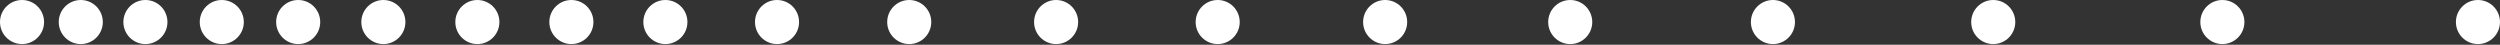
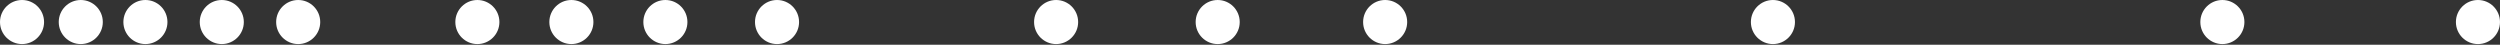
<svg xmlns="http://www.w3.org/2000/svg" width="391" height="7" viewBox="0 0 391 7" fill="none">
  <rect x="0" y="0" width="391" height="7" fill="#333333" stroke="none" />
  <circle cx="3.446" cy="3.446" r="3.446" fill="white" />
  <circle cx="12.633" cy="3.446" r="3.446" fill="white" />
  <circle cx="22.743" cy="3.446" r="3.446" fill="white" />
  <circle cx="34.688" cy="3.446" r="3.446" fill="white" />
  <circle cx="46.637" cy="3.446" r="3.446" fill="white" />
-   <circle cx="59.958" cy="3.446" r="3.446" fill="white" />
  <circle cx="74.661" cy="3.446" r="3.446" fill="white" />
  <circle cx="89.364" cy="3.446" r="3.446" fill="white" />
  <circle cx="104.067" cy="3.446" r="3.446" fill="white" />
  <circle cx="121.528" cy="3.446" r="3.446" fill="white" />
-   <circle cx="142.204" cy="3.446" r="3.446" fill="white" />
  <circle cx="165.176" cy="3.446" r="3.446" fill="white" />
  <circle cx="190.446" cy="3.446" r="3.446" fill="white" />
  <circle cx="216.637" cy="3.446" r="3.446" fill="white" />
-   <circle cx="245.583" cy="3.446" r="3.446" fill="white" />
  <circle cx="277.286" cy="3.446" r="3.446" fill="white" />
-   <circle cx="311.743" cy="3.446" r="3.446" fill="white" />
  <circle cx="347.579" cy="3.446" r="3.446" fill="white" />
  <circle cx="387.551" cy="3.446" r="3.446" fill="white" />
</svg>